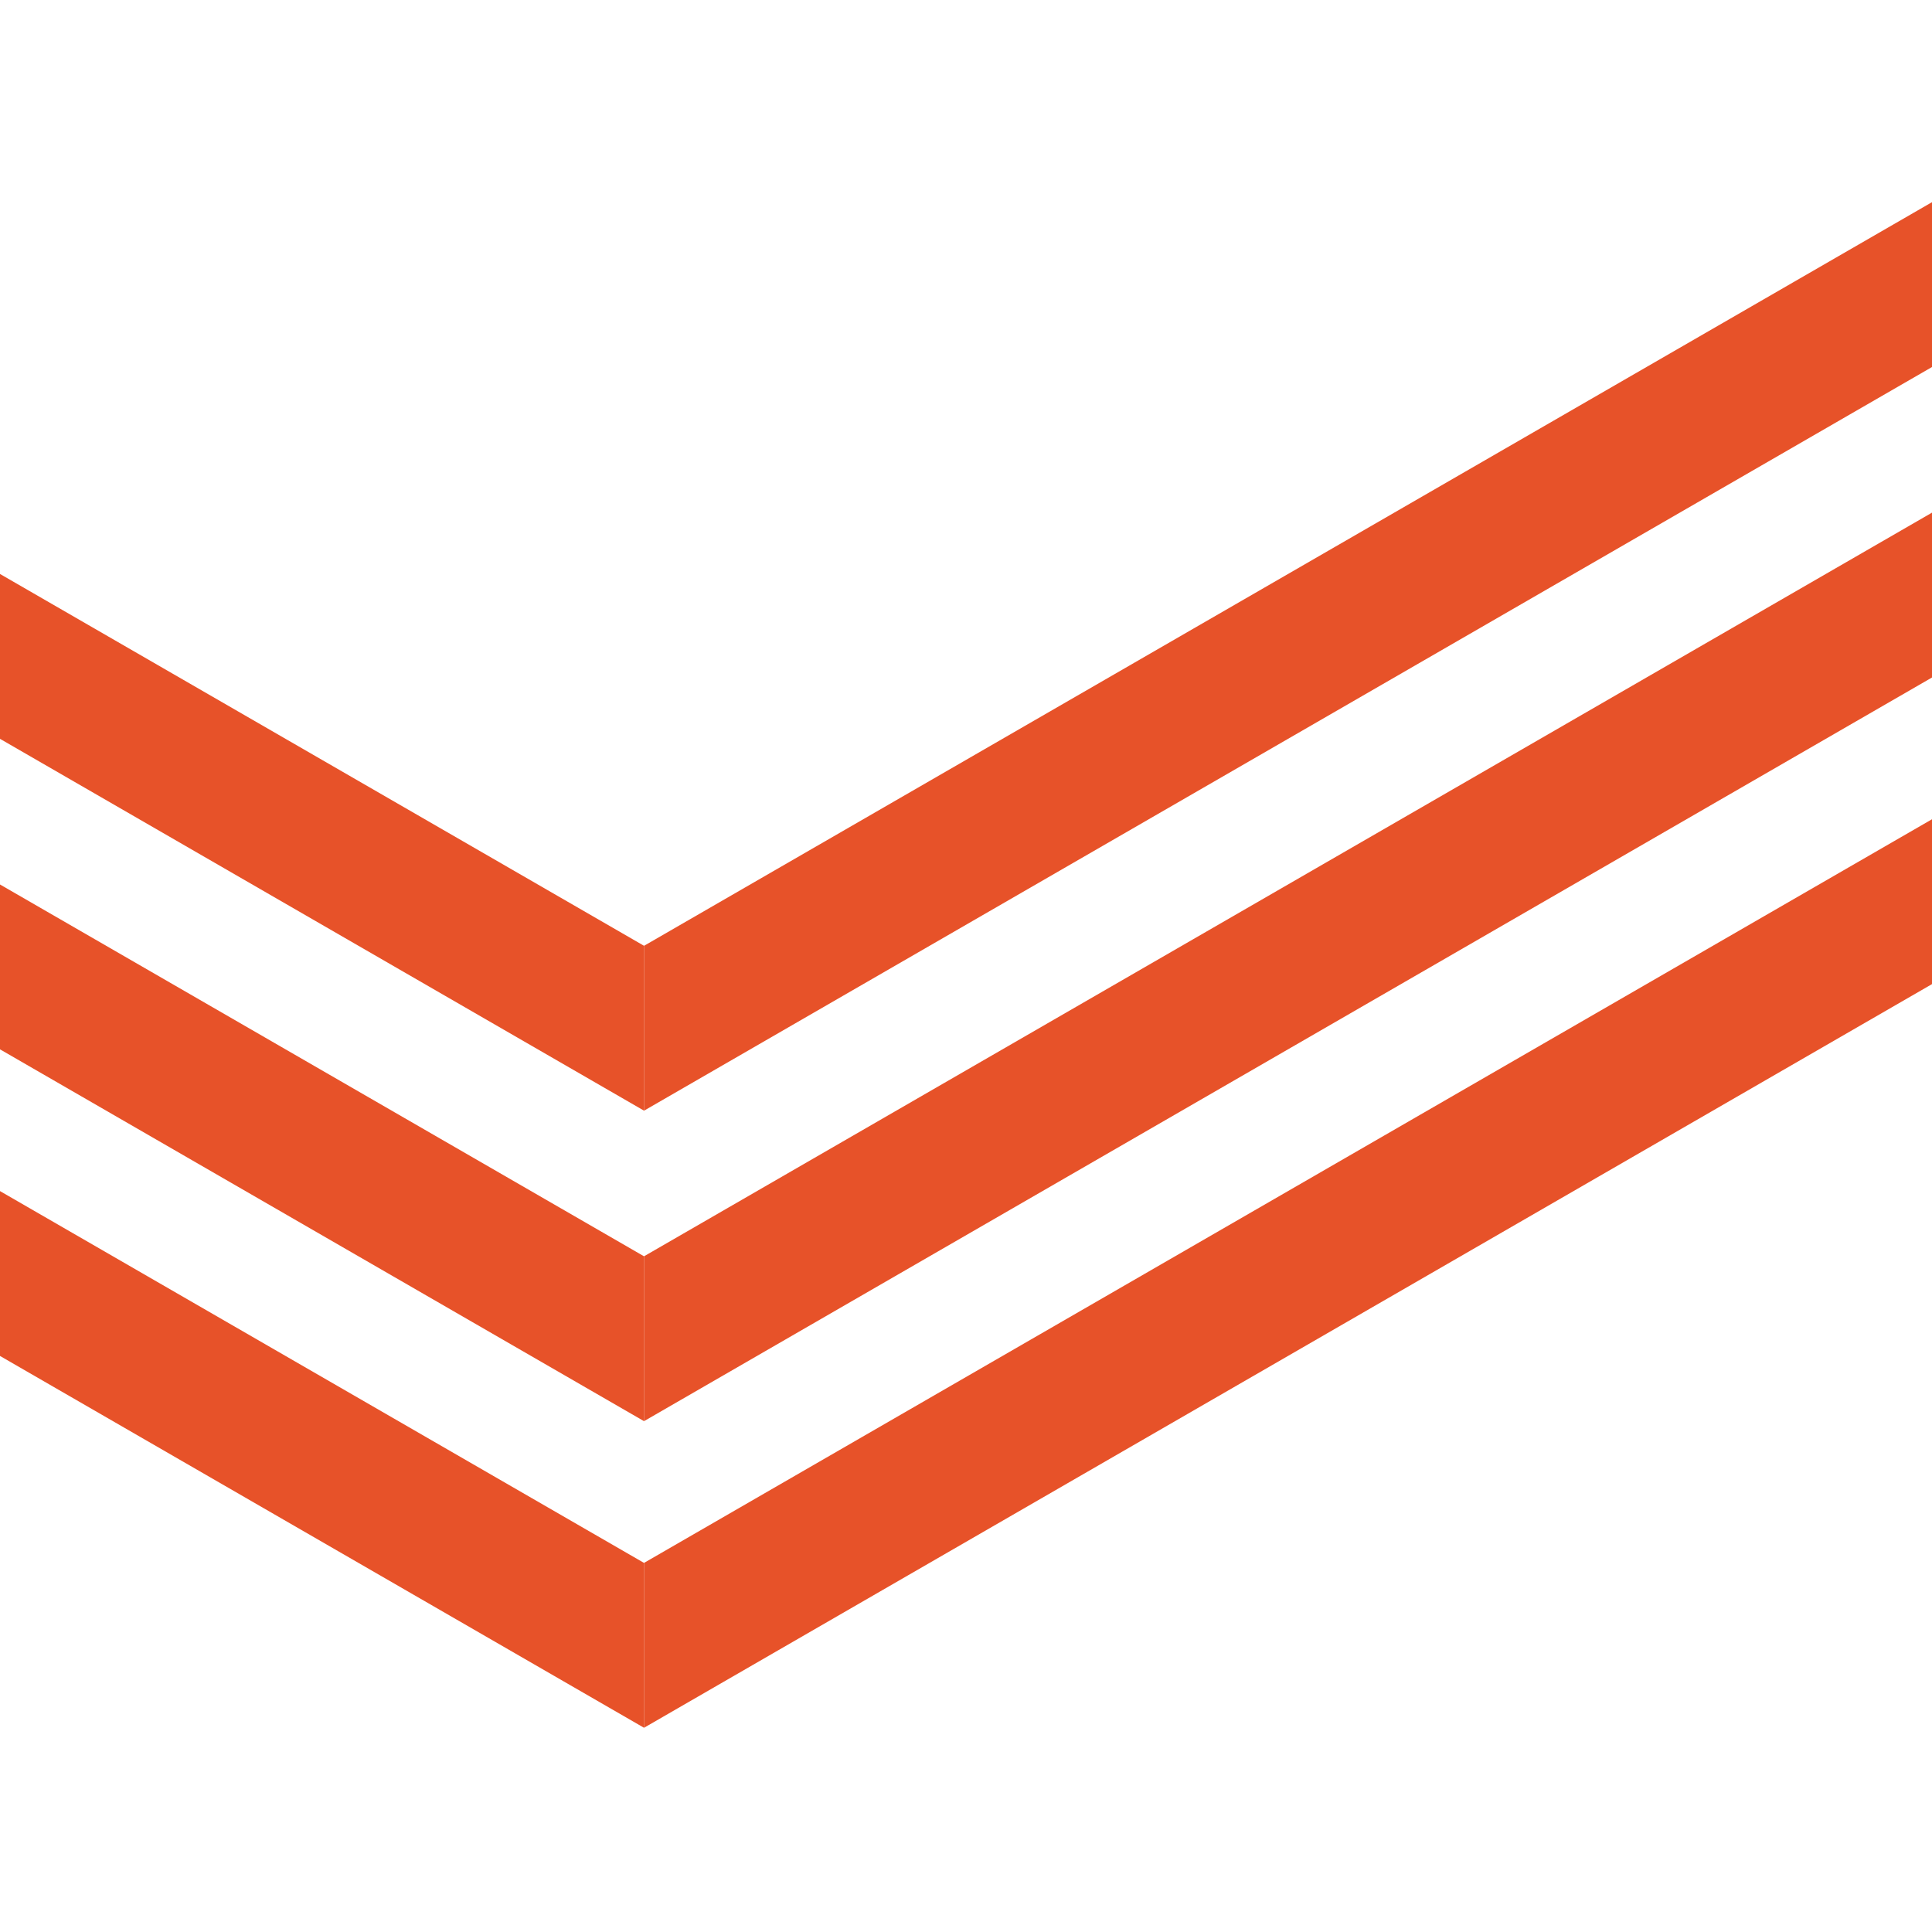
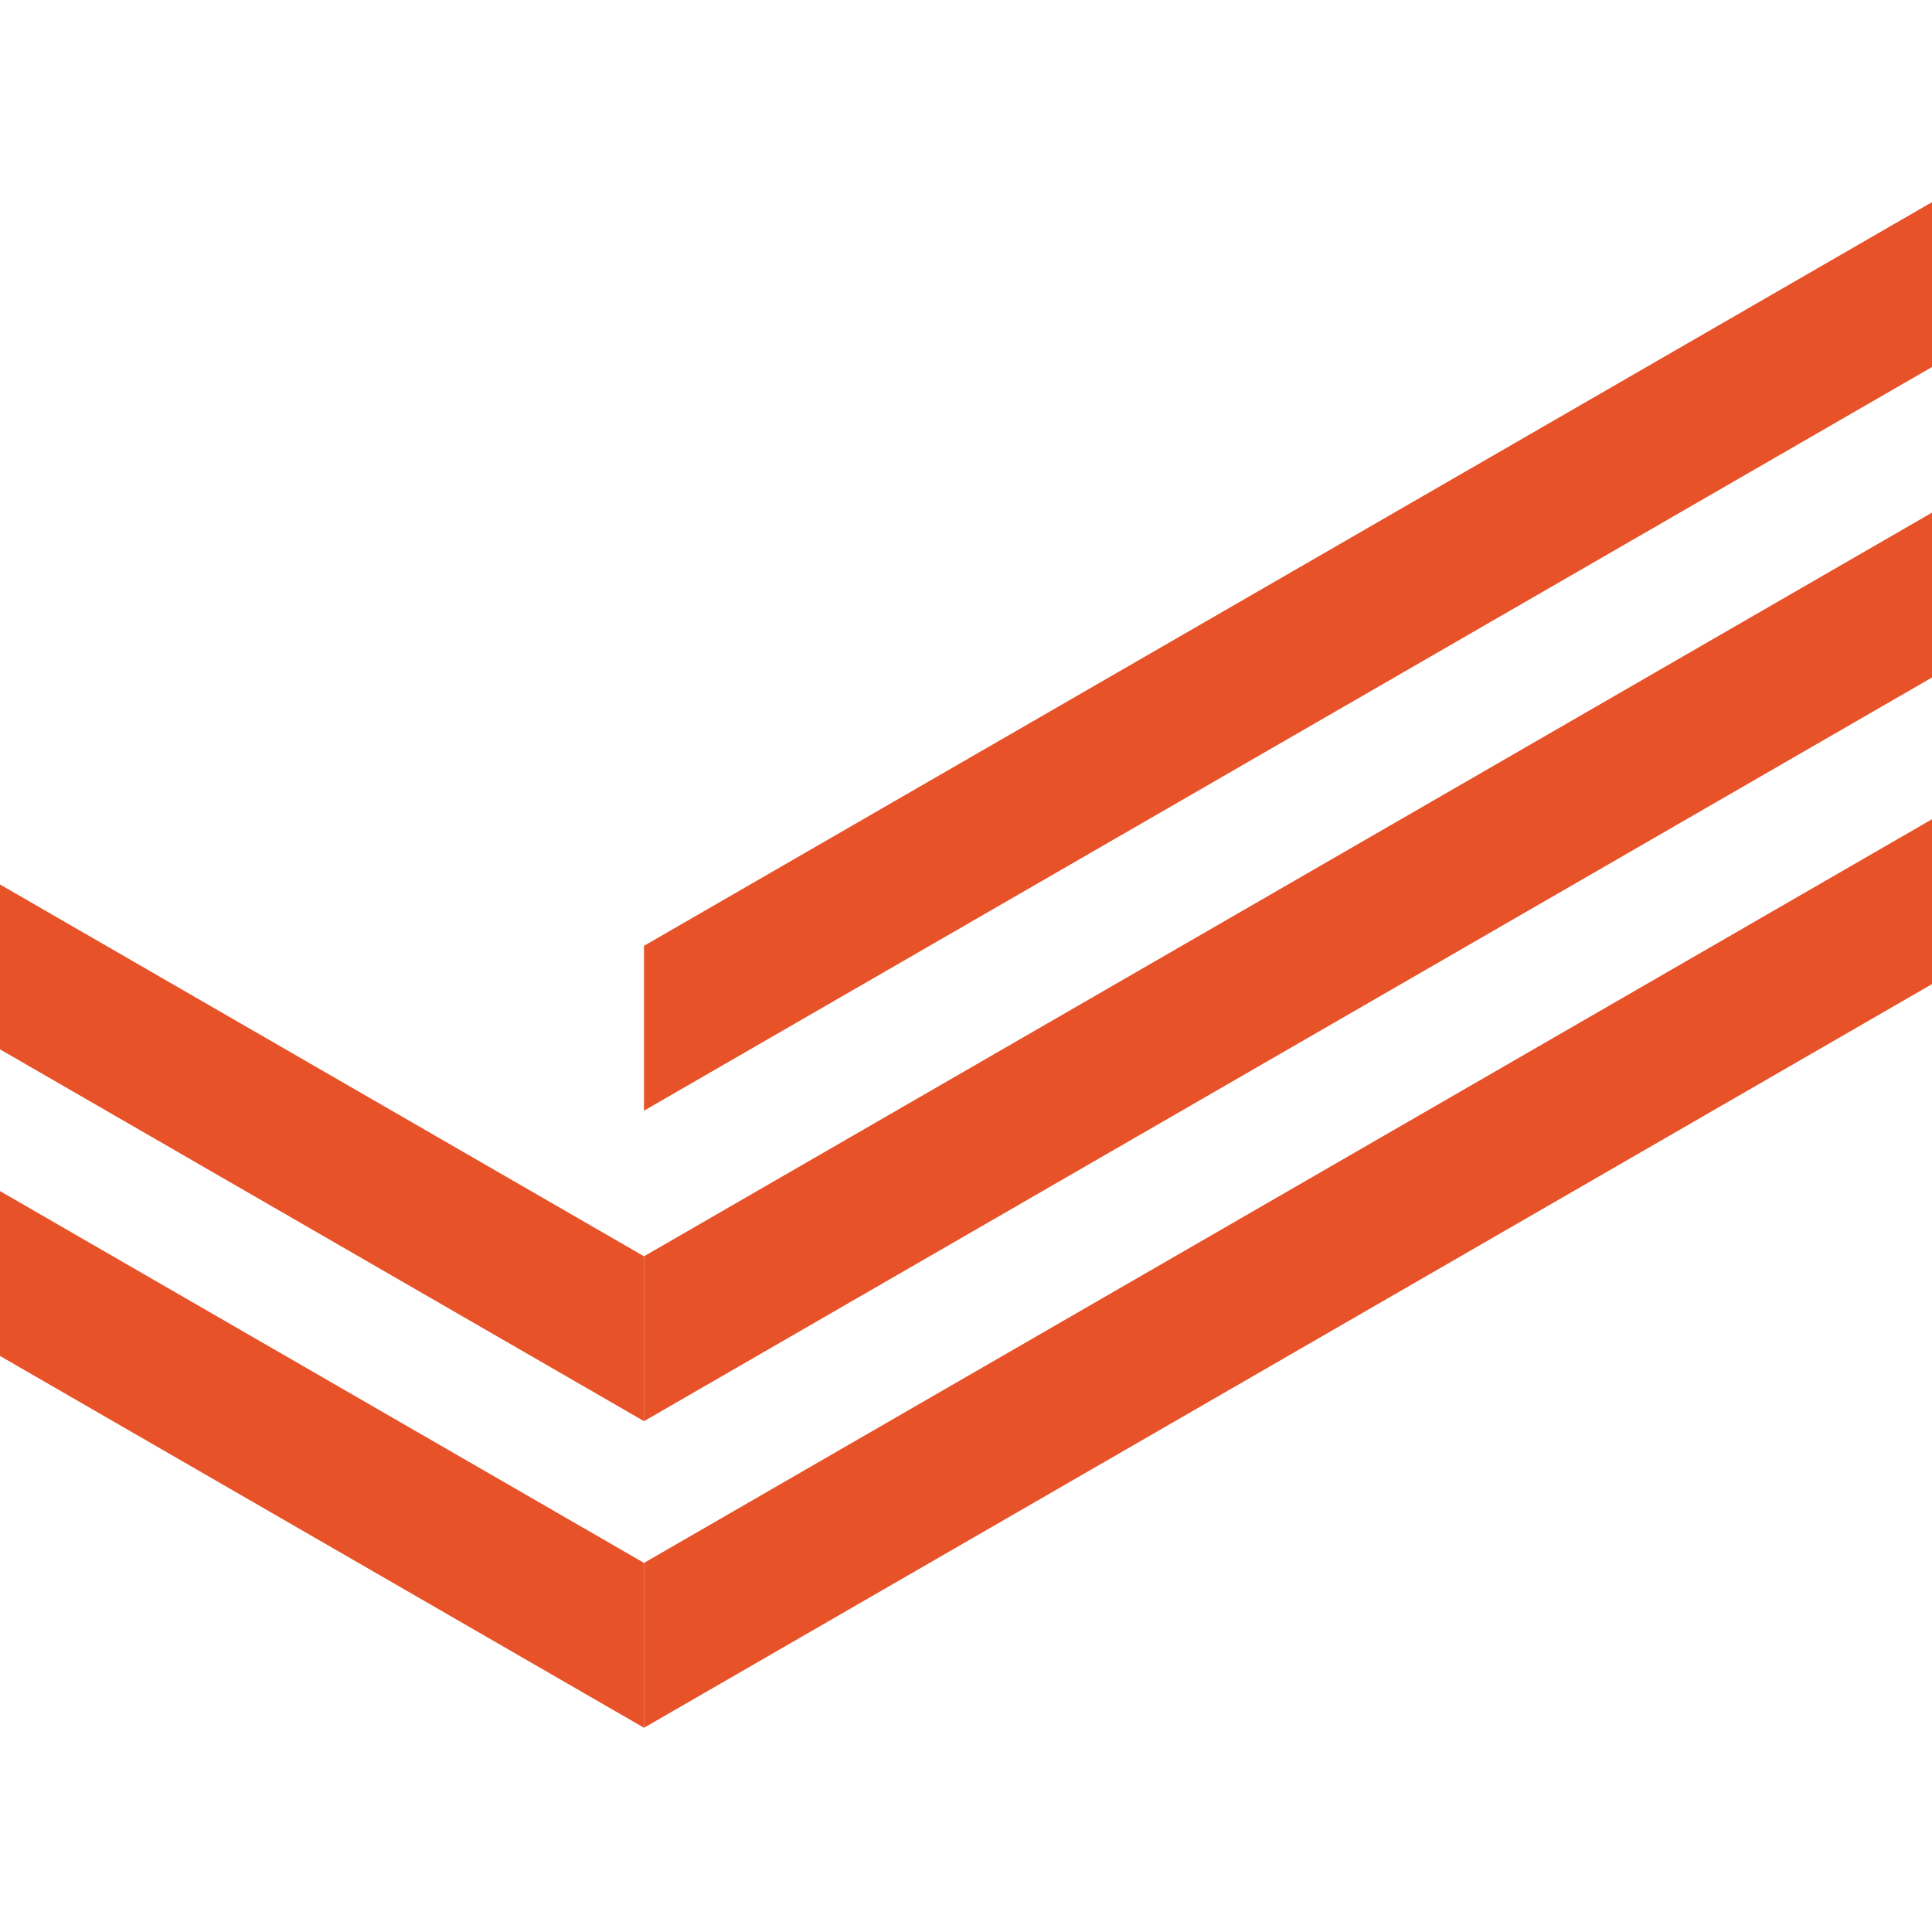
<svg xmlns="http://www.w3.org/2000/svg" width="100" height="100" viewBox="0 0 236 188" fill="none">
-   <path d="M78.668 91.531L0 46.113V66.251L78.668 111.67V91.531Z" fill="#E75229" class="floating first-line" />
  <path d="M78.666 91.536L236 0.695V20.833L78.666 111.675V91.536Z" fill="#E75229" class="floating first-line" />
  <path d="M78.668 129.461L0 84.043V104.181L78.668 149.599V129.461Z" fill="#E75229" class="floating second-line" />
  <path d="M78.666 129.462L236 38.621V58.759L78.666 149.601V129.462Z" fill="#E75229" class="floating second-line" />
  <path d="M78.668 166.914L0 121.496V141.634L78.668 187.052V166.914Z" fill="#E75229" class="floating third-line" />
  <path d="M78.666 166.915L236 76.074V96.212L78.666 187.054V166.915Z" fill="#E75229" class="floating third-line" />
</svg>